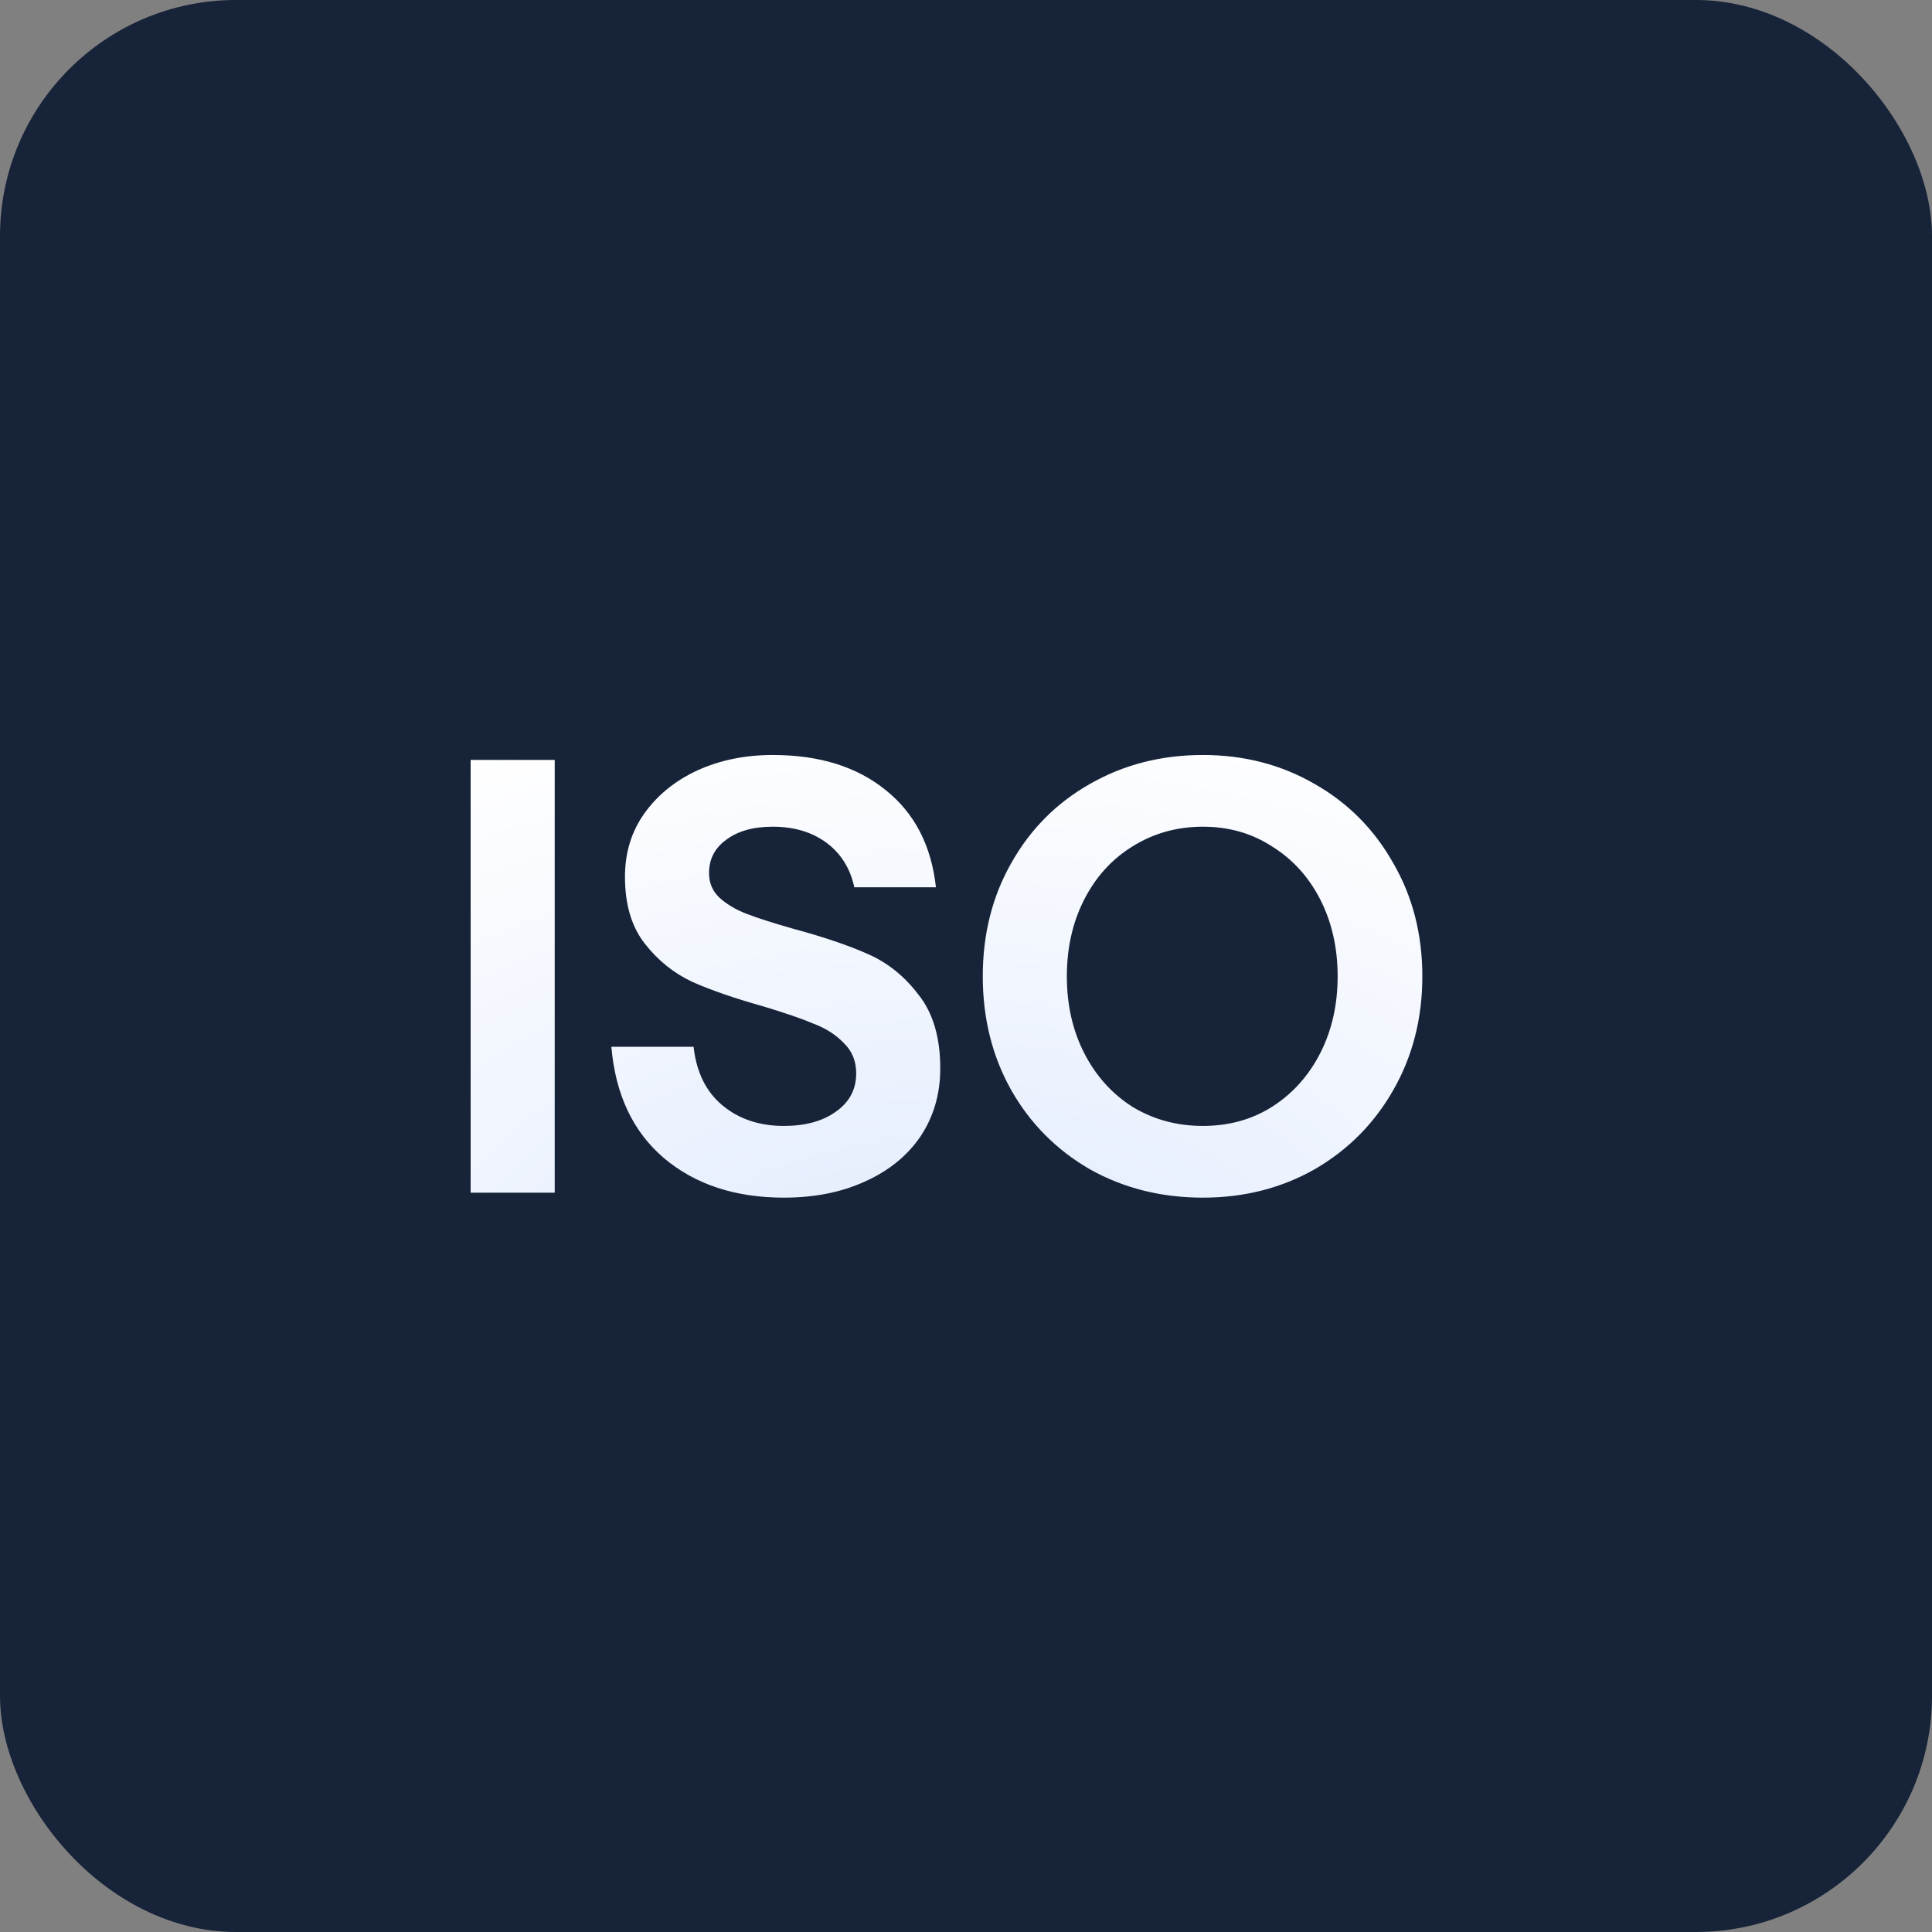
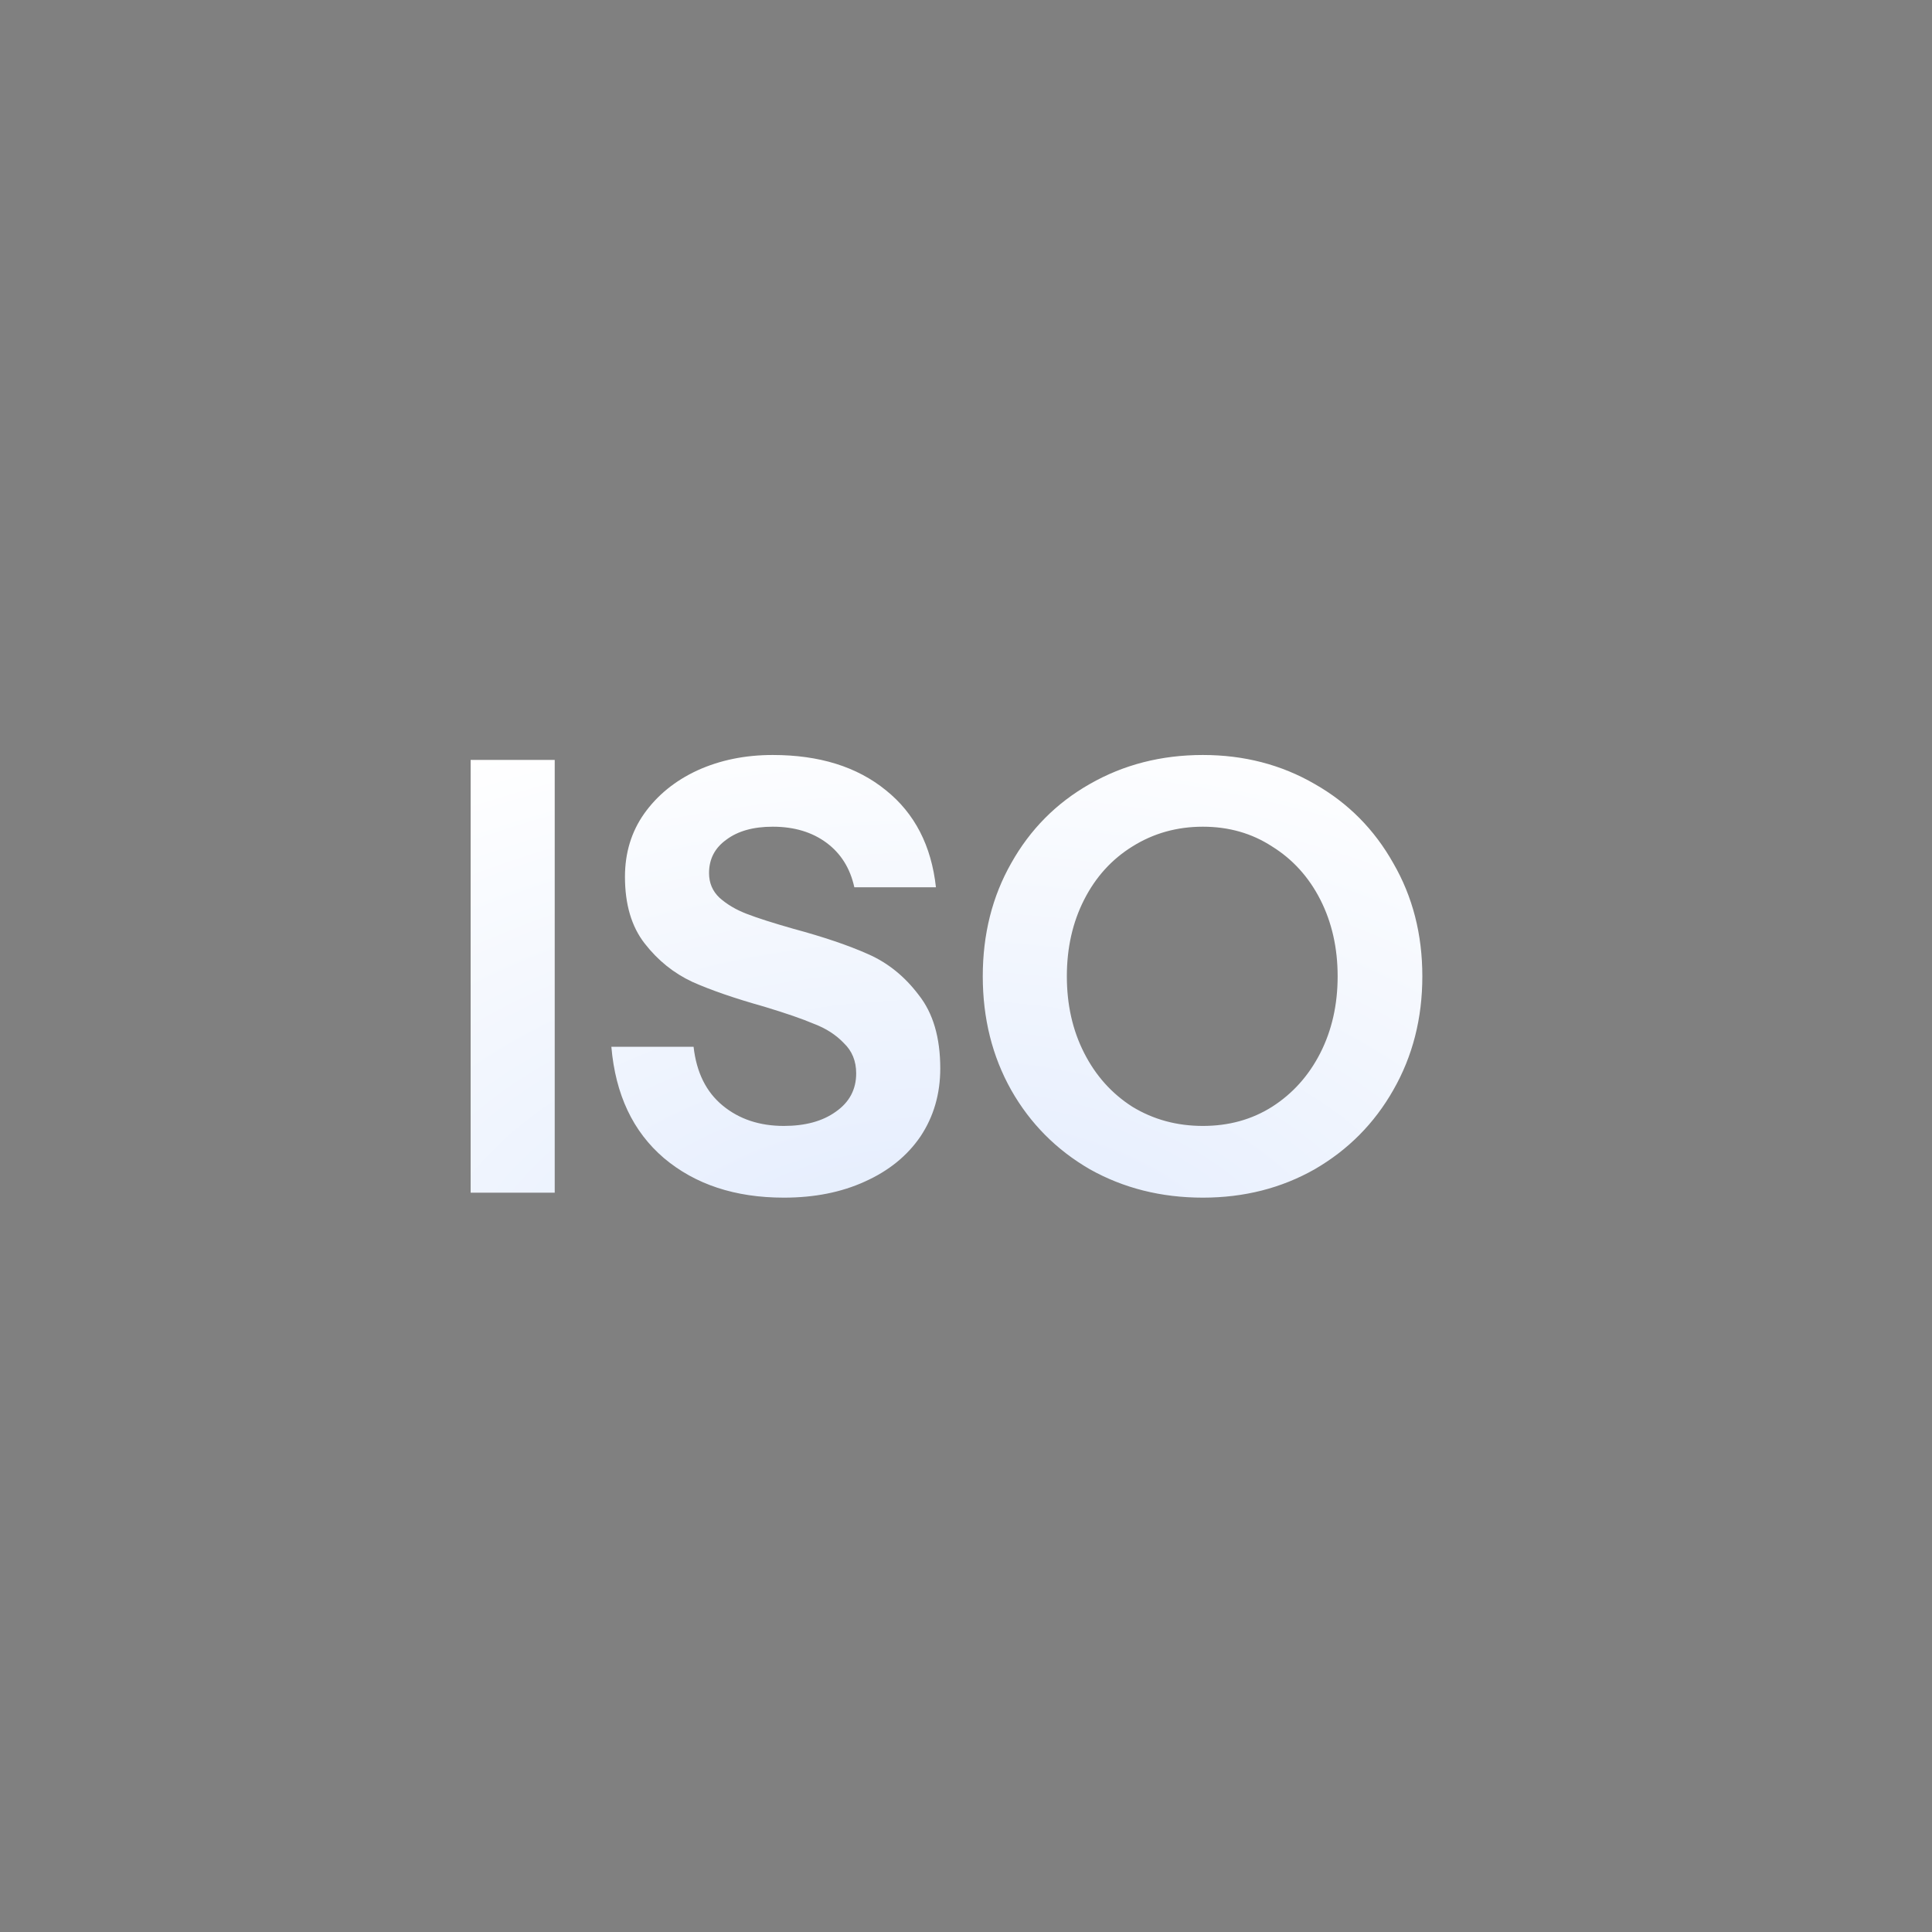
<svg xmlns="http://www.w3.org/2000/svg" width="50" height="50" viewBox="0 0 50 50" fill="none">
  <rect x="0" y="0" width="50" height="50" fill="#808080" stroke="none" />
-   <rect width="50" height="50" rx="6.111" fill="#162338" />
  <path d="M12.18 19.667H14.356V30.867H12.18V19.667ZM20.286 30.995C19.027 30.995 17.992 30.654 17.182 29.971C16.382 29.288 15.928 28.328 15.822 27.091H17.95C18.024 27.753 18.275 28.259 18.702 28.611C19.128 28.963 19.656 29.139 20.286 29.139C20.84 29.139 21.288 29.017 21.63 28.771C21.982 28.526 22.158 28.195 22.158 27.779C22.158 27.459 22.051 27.198 21.838 26.995C21.635 26.782 21.379 26.616 21.07 26.499C20.771 26.371 20.339 26.222 19.774 26.051C19.016 25.838 18.398 25.625 17.918 25.411C17.438 25.187 17.027 24.857 16.686 24.419C16.344 23.982 16.174 23.406 16.174 22.691C16.174 22.073 16.339 21.529 16.67 21.059C17.011 20.579 17.47 20.206 18.046 19.939C18.632 19.672 19.283 19.539 19.998 19.539C21.203 19.539 22.179 19.843 22.926 20.451C23.672 21.049 24.104 21.886 24.222 22.963H22.11C22.003 22.473 21.763 22.088 21.39 21.811C21.016 21.534 20.552 21.395 19.998 21.395C19.496 21.395 19.096 21.507 18.798 21.731C18.499 21.945 18.35 22.233 18.35 22.595C18.35 22.851 18.44 23.064 18.622 23.235C18.814 23.406 19.048 23.544 19.326 23.651C19.603 23.758 20.003 23.886 20.526 24.035C21.315 24.248 21.96 24.467 22.462 24.691C22.974 24.915 23.411 25.267 23.774 25.747C24.147 26.216 24.334 26.851 24.334 27.651C24.334 28.312 24.163 28.899 23.822 29.411C23.48 29.913 23 30.302 22.382 30.579C21.774 30.857 21.075 30.995 20.286 30.995ZM31.13 30.995C30.052 30.995 29.076 30.75 28.202 30.259C27.338 29.758 26.66 29.075 26.17 28.211C25.679 27.337 25.434 26.355 25.434 25.267C25.434 24.179 25.679 23.203 26.17 22.339C26.66 21.465 27.338 20.782 28.202 20.291C29.076 19.79 30.052 19.539 31.13 19.539C32.196 19.539 33.162 19.79 34.026 20.291C34.89 20.782 35.567 21.465 36.058 22.339C36.559 23.203 36.81 24.179 36.81 25.267C36.81 26.355 36.559 27.337 36.058 28.211C35.567 29.075 34.89 29.758 34.026 30.259C33.162 30.75 32.196 30.995 31.13 30.995ZM27.61 25.267C27.61 26.003 27.759 26.665 28.058 27.251C28.356 27.838 28.772 28.302 29.306 28.643C29.85 28.974 30.458 29.139 31.13 29.139C31.802 29.139 32.399 28.974 32.922 28.643C33.455 28.302 33.871 27.838 34.17 27.251C34.468 26.665 34.618 26.003 34.618 25.267C34.618 24.531 34.468 23.87 34.17 23.283C33.871 22.697 33.455 22.238 32.922 21.907C32.399 21.566 31.802 21.395 31.13 21.395C30.458 21.395 29.85 21.566 29.306 21.907C28.772 22.238 28.356 22.697 28.058 23.283C27.759 23.87 27.61 24.531 27.61 25.267Z" fill="url(#paint0_radial_1963_41394)" />
  <defs>
    <radialGradient id="paint0_radial_1963_41394" cx="0" cy="0" r="1" gradientUnits="userSpaceOnUse" gradientTransform="translate(24.241 33.867) rotate(-90) scale(16 27)">
      <stop stop-color="#E0EAFD" />
      <stop offset="1" stop-color="white" />
    </radialGradient>
  </defs>
</svg>